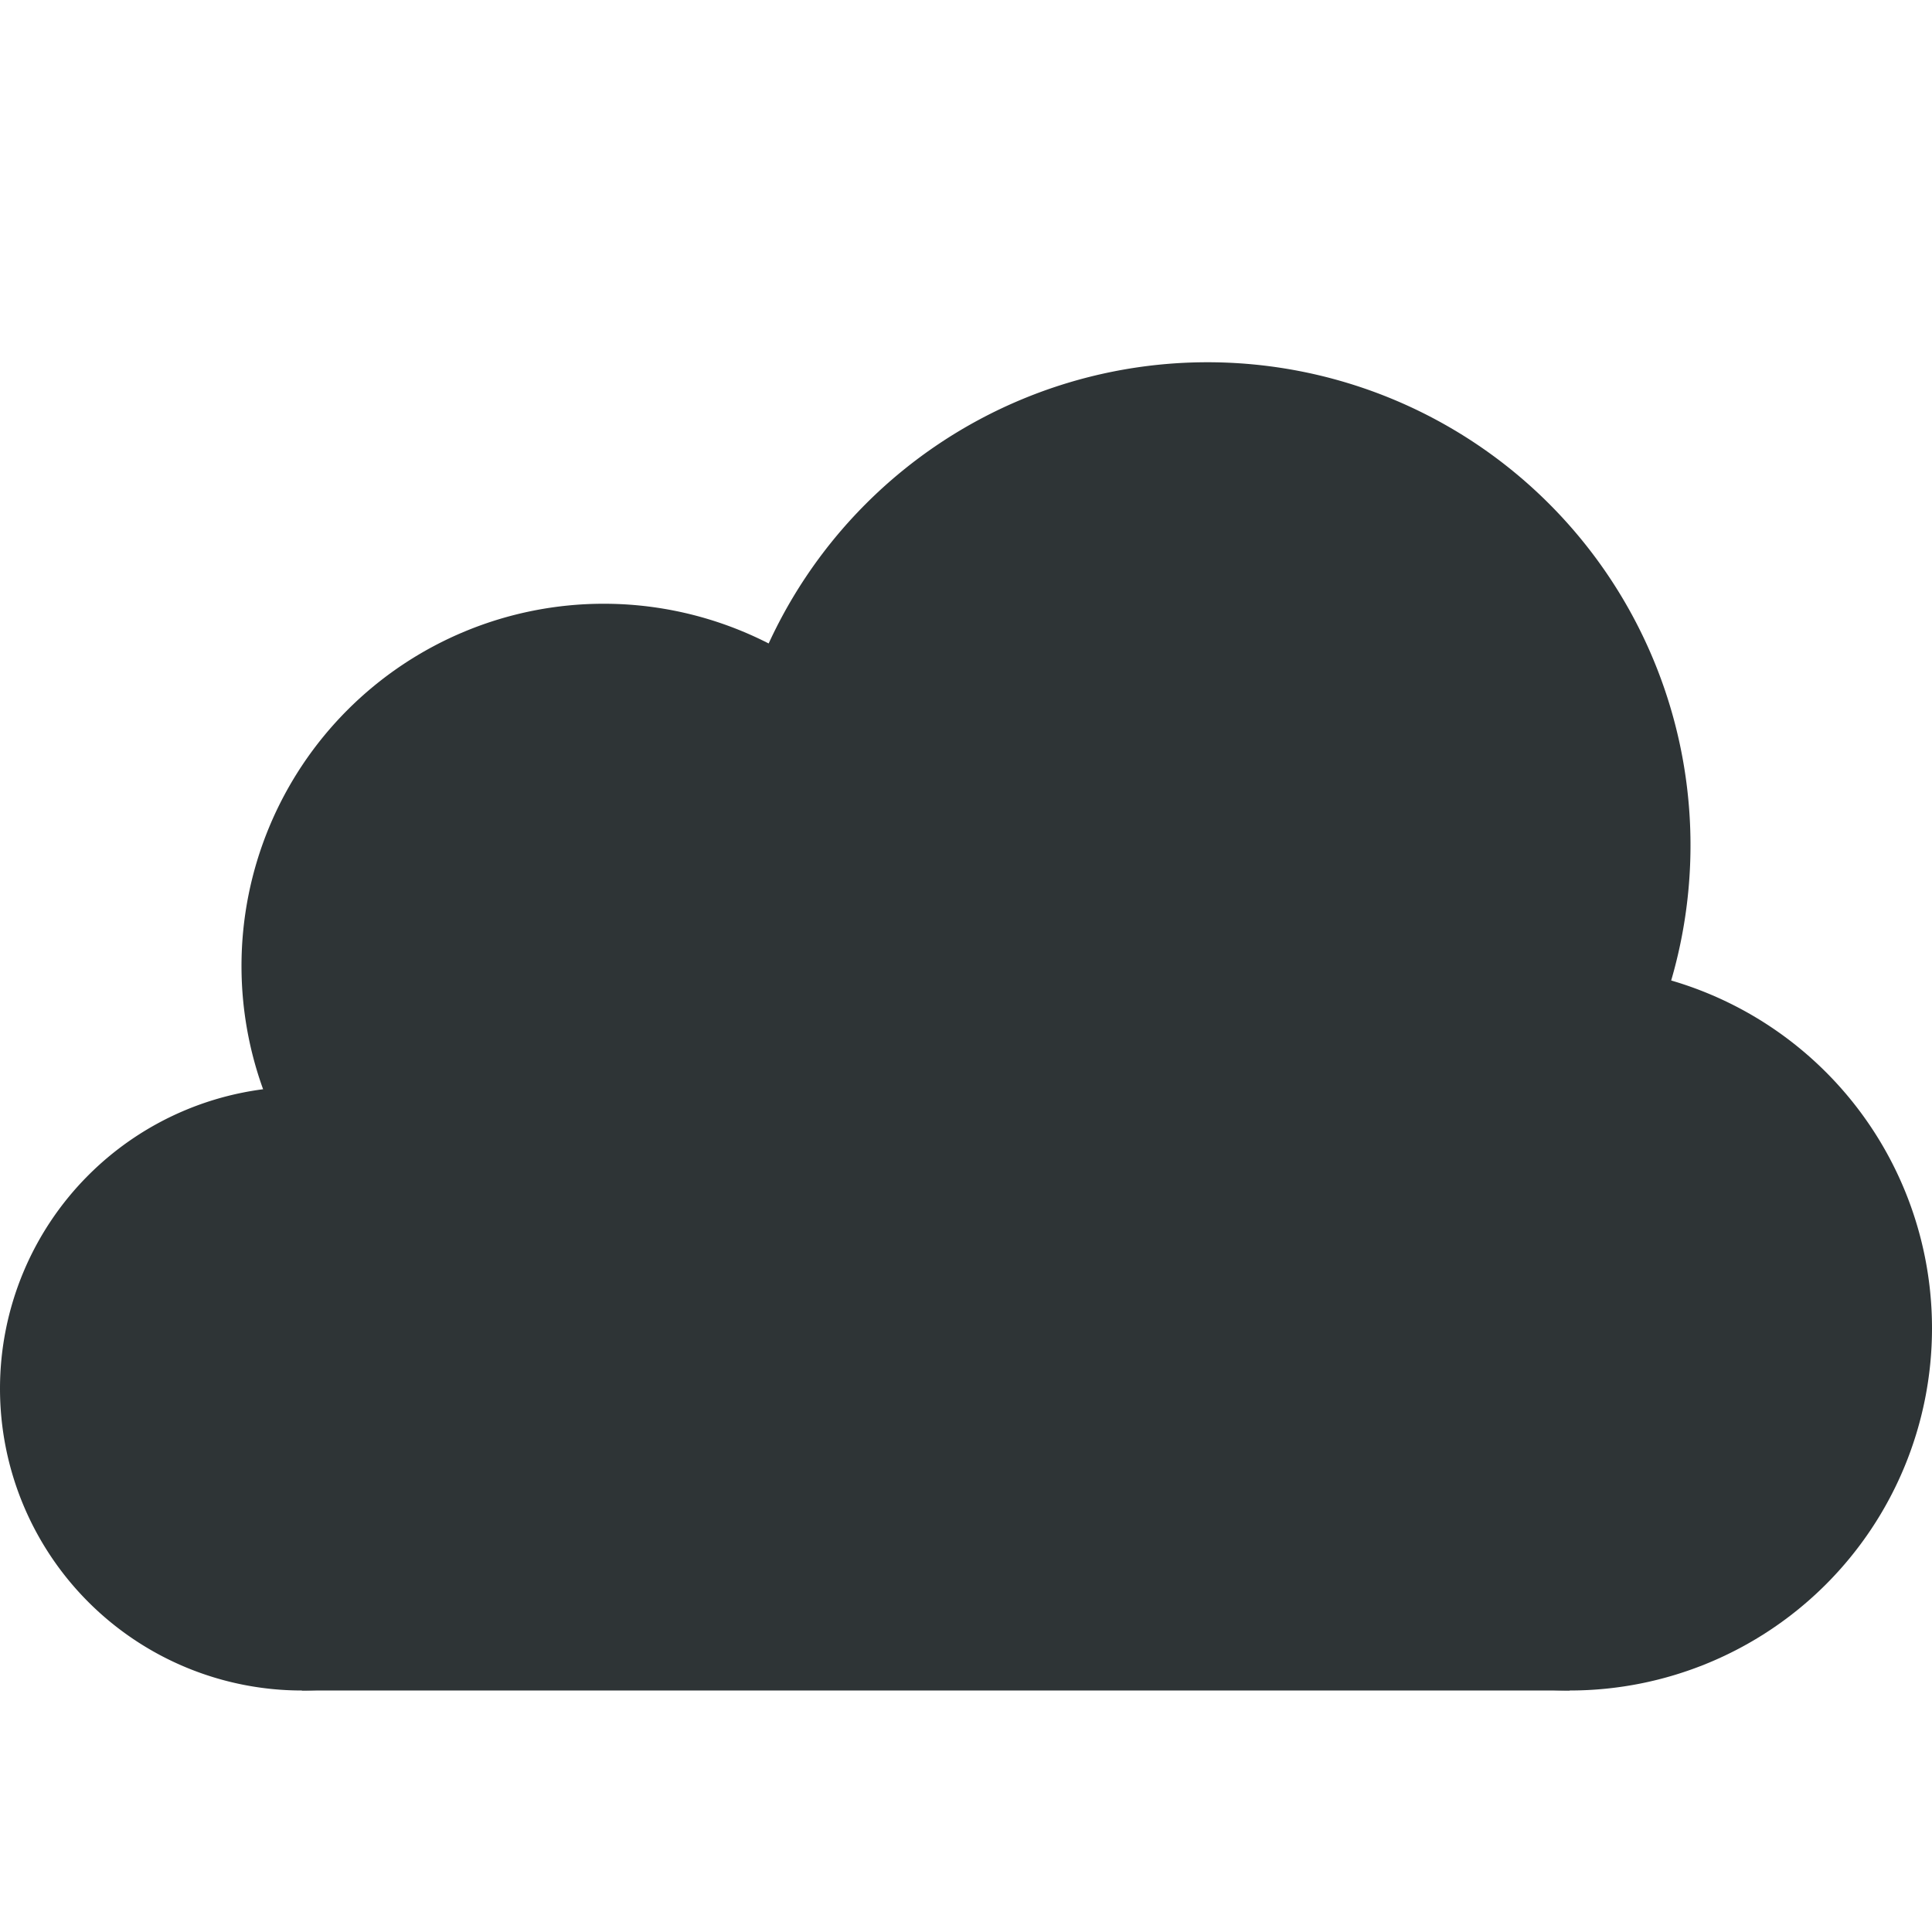
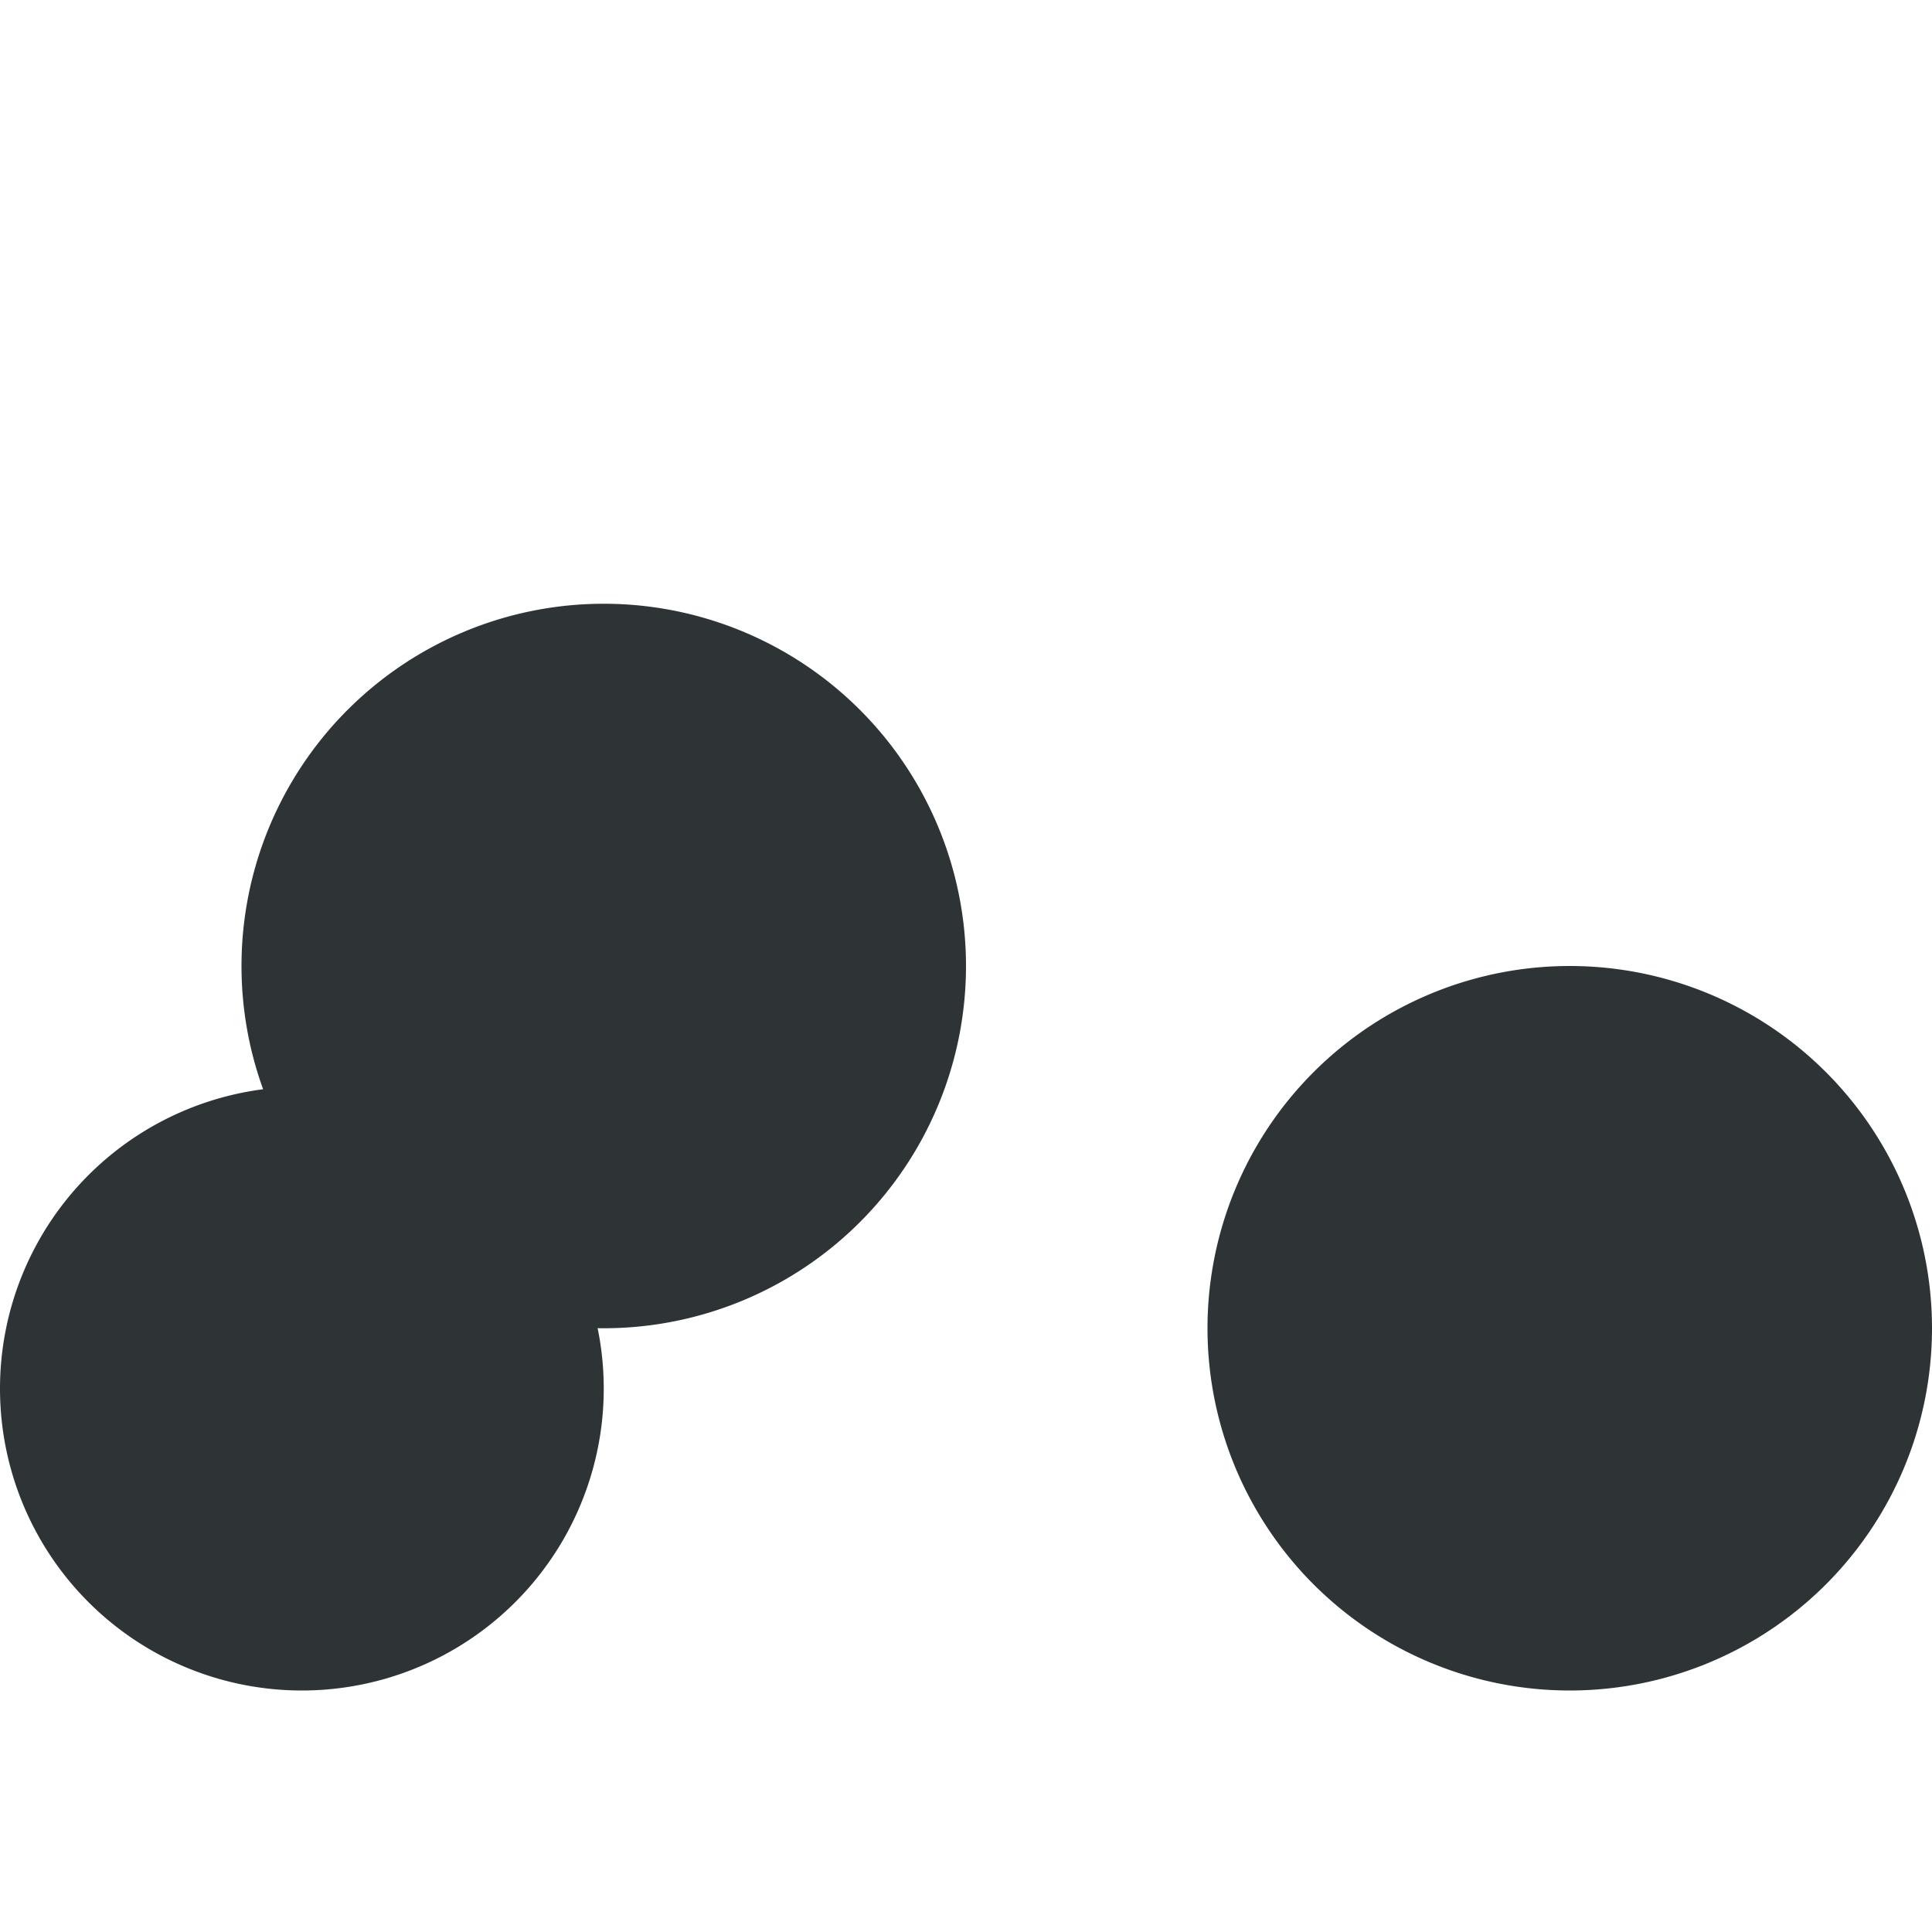
<svg xmlns="http://www.w3.org/2000/svg" width="16" height="16">
  <g fill="#2e3436">
    <path d="M5 11.5A2.5 2.5 0 0 1 2.5 14 2.5 2.5 0 0 1 0 11.5 2.5 2.5 0 0 1 2.5 9 2.5 2.5 0 0 1 5 11.5z" style="marker:none" color="#bebebe" overflow="visible" />
    <path d="M8 8a3 3 0 0 1-3 3 3 3 0 0 1-3-3 3 3 0 0 1 3-3 3 3 0 0 1 3 3zM16 11a3 3 0 0 1-3 3 3 3 0 0 1-3-3 3 3 0 0 1 3-3 3 3 0 0 1 3 3z" style="marker:none" color="#bebebe" overflow="visible" />
-     <path d="M13 9H2.5v5H13z" style="marker:none" color="#000" overflow="visible" />
-     <path d="M14 7a4 4 0 0 1-4 4 4 4 0 0 1-4-4 4 4 0 0 1 4-4 4 4 0 0 1 4 4z" style="marker:none" color="#bebebe" overflow="visible" />
  </g>
</svg>